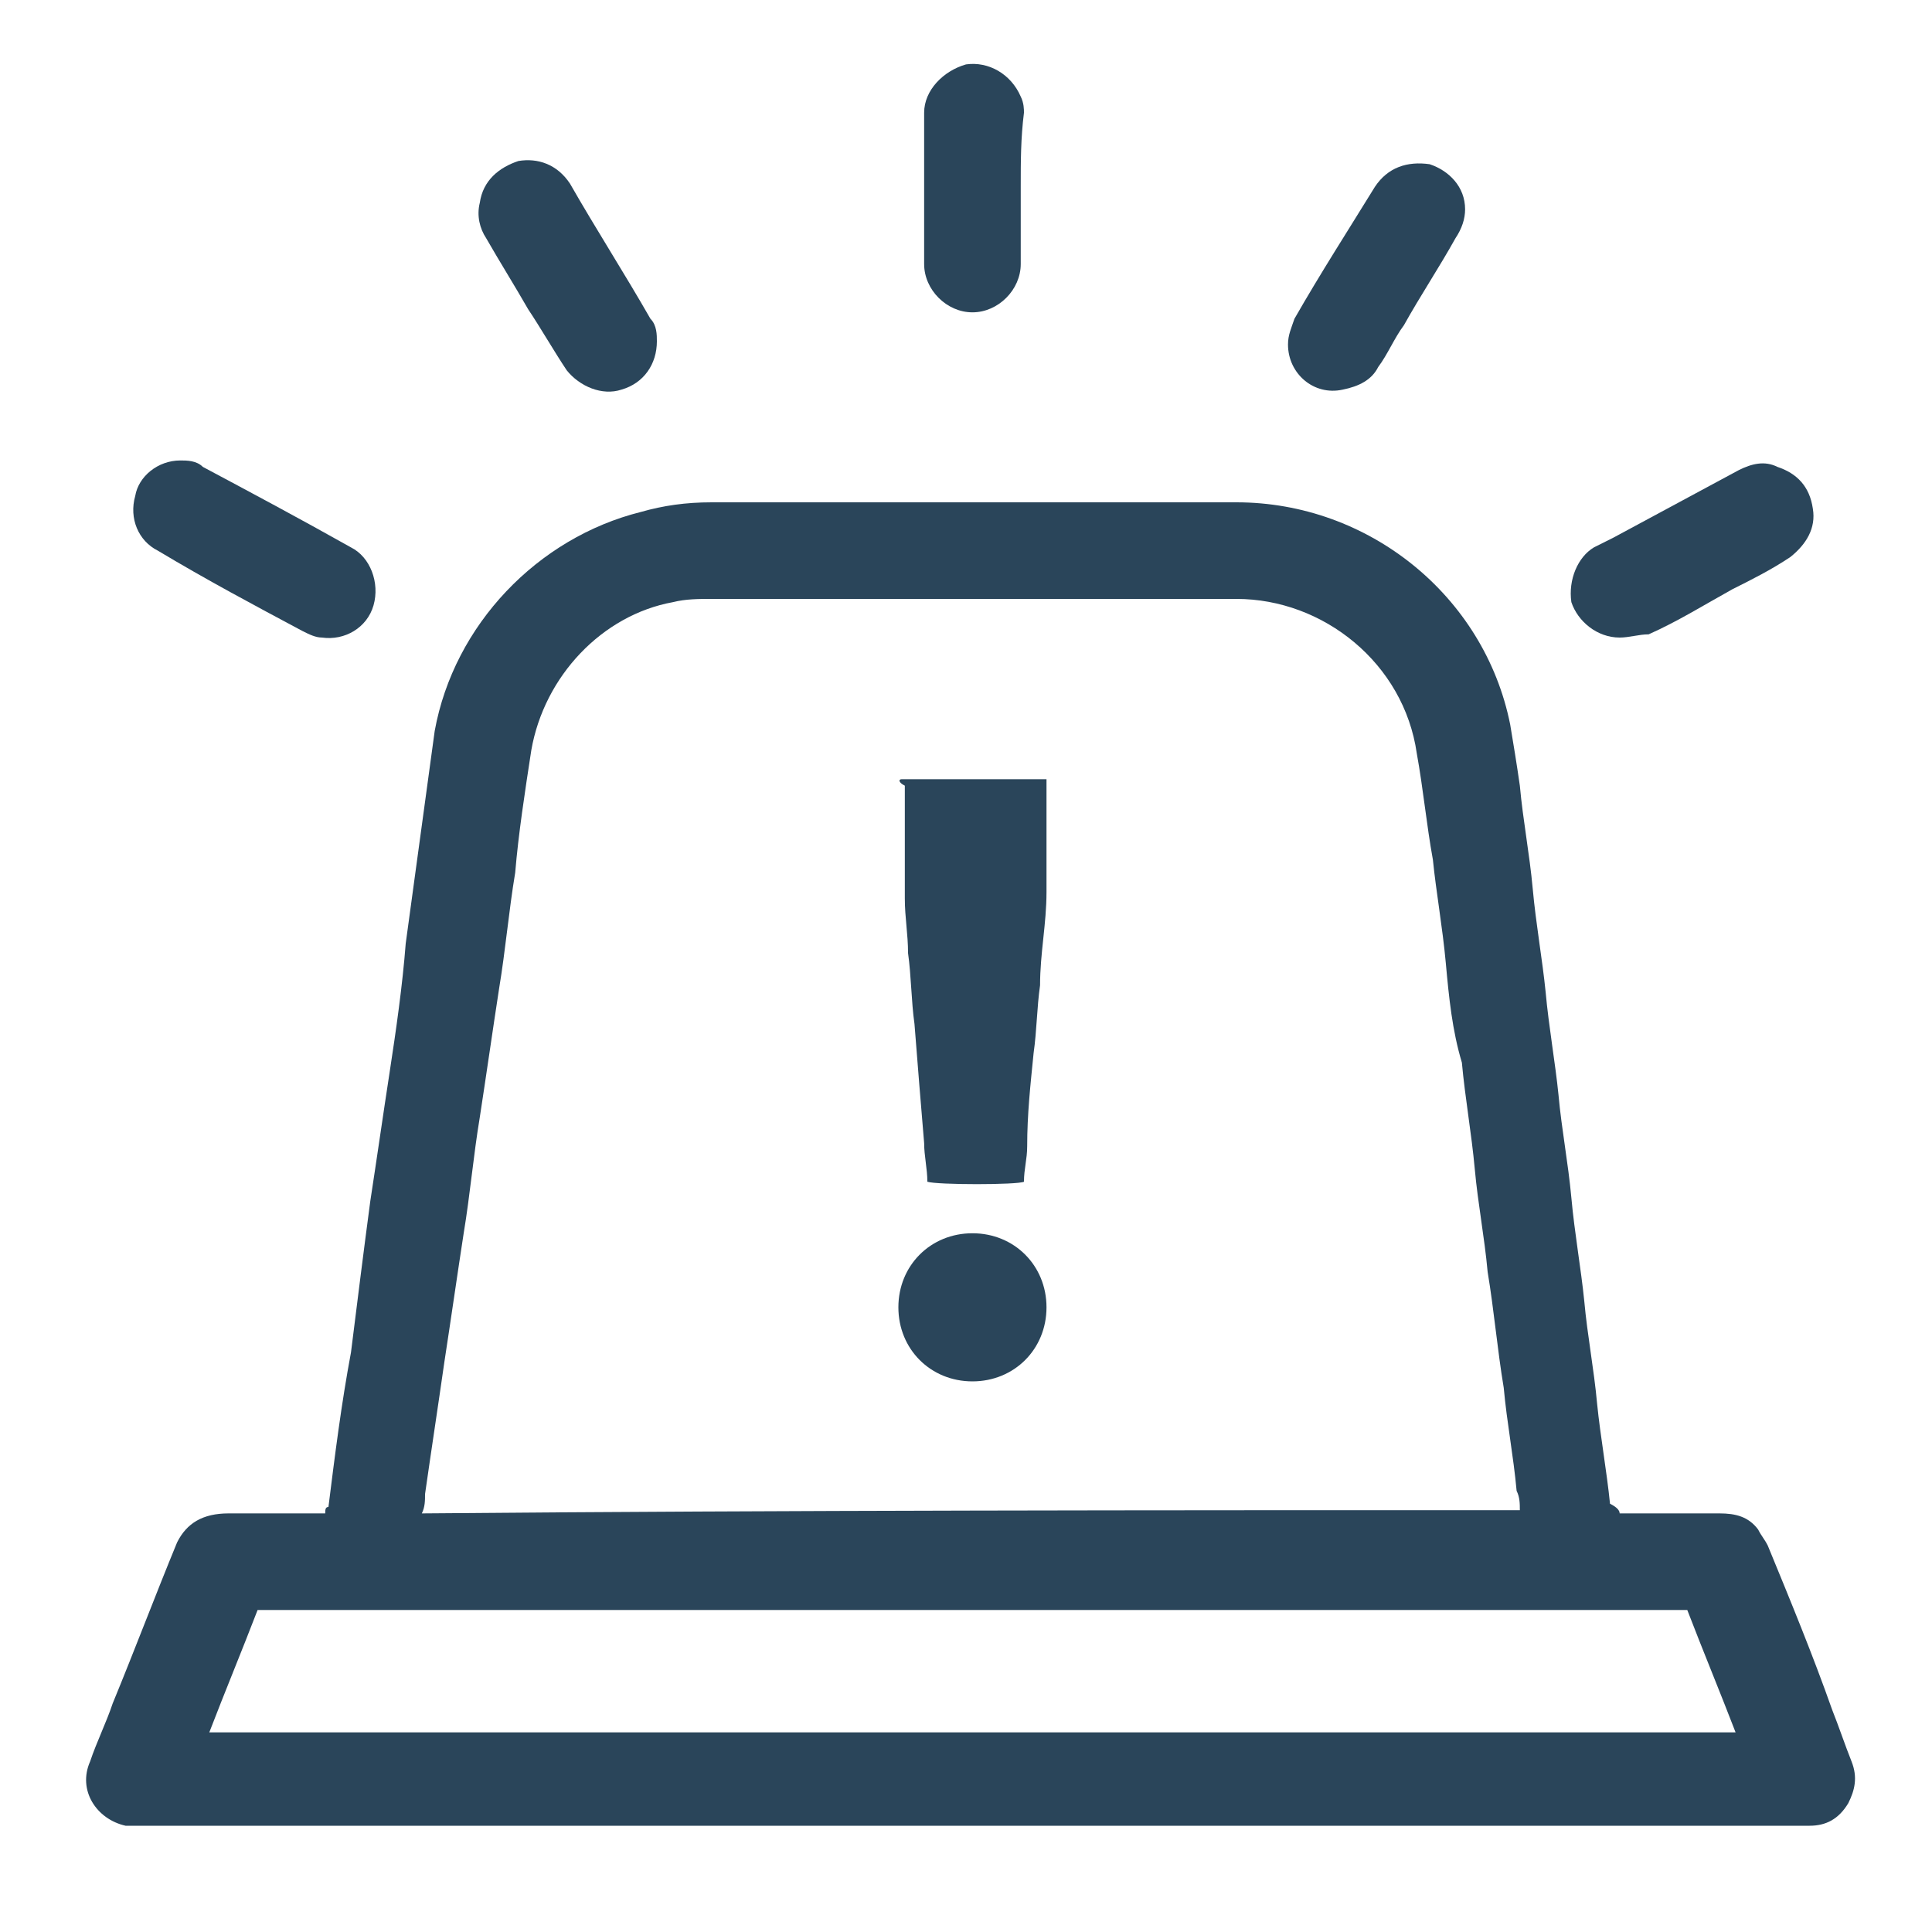
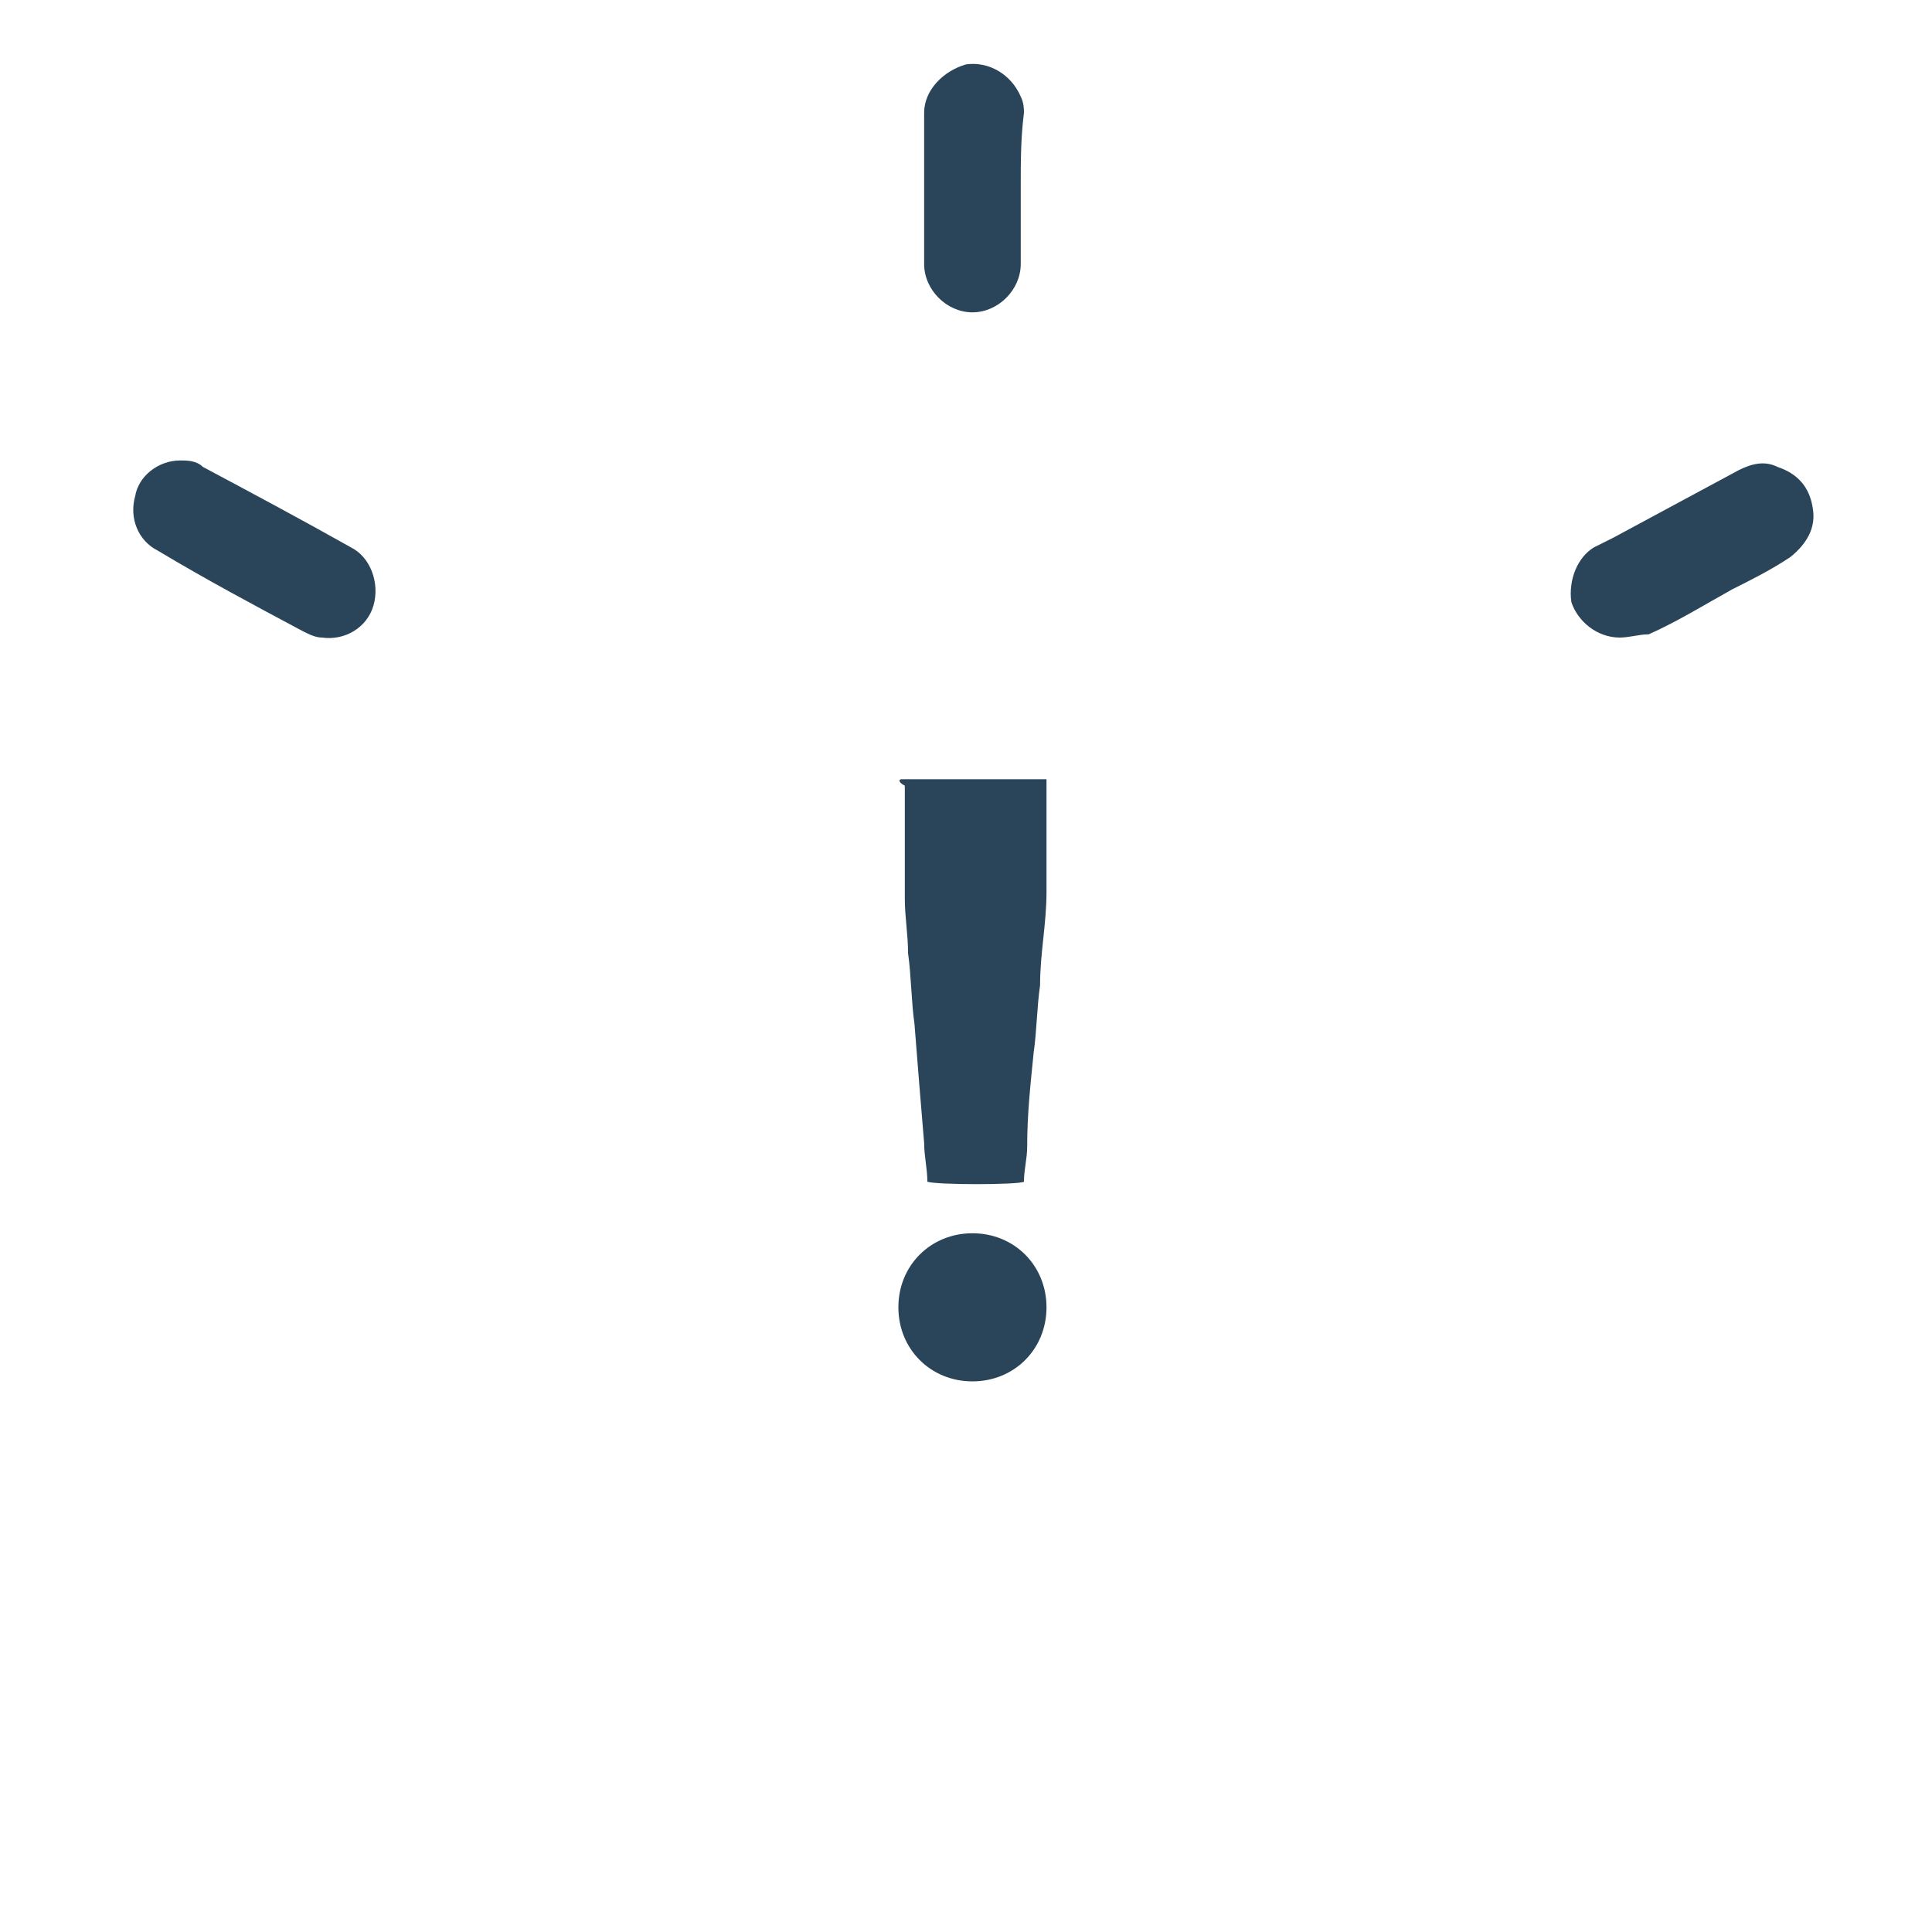
<svg xmlns="http://www.w3.org/2000/svg" version="1.1" id="Layer_1" x="0px" y="0px" viewBox="0 0 60 60" style="enable-background:new 0 0 60 60;" xml:space="preserve">
  <style type="text/css">
	.st0{fill:#2A455A;}
</style>
  <g>
-     <path class="st0" d="M50.3,47c0.1,0,0.2,0,0.3,0c0.9,0,1.9,0,2.8,0c0.5,0,0.9,0.1,1.2,0.5c0.1,0.2,0.2,0.3,0.3,0.5   c0.7,1.7,1.4,3.4,2,5.1c0.2,0.5,0.4,1.1,0.6,1.6c0.2,0.5,0.1,0.9-0.1,1.3c-0.3,0.5-0.7,0.7-1.2,0.7c-0.1,0-0.2,0-0.4,0   c-17.1,0-34.2,0-51.3,0c-0.2,0-0.4,0-0.6,0c-0.9-0.2-1.5-1.1-1.1-2c0.2-0.6,0.5-1.2,0.7-1.8c0.7-1.7,1.3-3.3,2-5   C5.8,47.3,6.3,47,7.1,47c0.9,0,1.8,0,2.7,0c0.1,0,0.2,0,0.3,0c0-0.1,0-0.2,0.1-0.2c0.2-1.6,0.4-3.2,0.7-4.8   c0.2-1.6,0.4-3.2,0.6-4.7c0.2-1.3,0.4-2.7,0.6-4c0.2-1.3,0.4-2.7,0.5-4c0.2-1.5,0.4-2.9,0.6-4.4c0.1-0.7,0.2-1.5,0.3-2.2   c0.6-3.3,3.2-6,6.4-6.8c0.7-0.2,1.4-0.3,2.2-0.3c5.4,0,10.8,0,16.3,0c4.1,0,7.7,2.9,8.5,6.9c0.1,0.6,0.2,1.2,0.3,1.9   c0.1,1.1,0.3,2.1,0.4,3.2c0.1,1.1,0.3,2.2,0.4,3.2c0.1,1.1,0.3,2.2,0.4,3.2c0.1,1.1,0.3,2.1,0.4,3.2c0.1,1.1,0.3,2.2,0.4,3.2   c0.1,1.1,0.3,2.1,0.4,3.2c0.1,1,0.3,2.1,0.4,3.1C50.2,46.8,50.3,46.9,50.3,47z M47.2,46.9c0-0.2,0-0.4-0.1-0.6   c-0.1-1.1-0.3-2.1-0.4-3.2c-0.2-1.2-0.3-2.4-0.5-3.6c-0.1-1.1-0.3-2.1-0.4-3.2c-0.1-1.1-0.3-2.2-0.4-3.3C45.1,32,45,31,44.9,29.9   c-0.1-1.1-0.3-2.2-0.4-3.2c-0.2-1.1-0.3-2.2-0.5-3.3c-0.4-2.8-2.9-4.8-5.6-4.8c-5.4,0-10.9,0-16.3,0c-0.4,0-0.8,0-1.2,0.1   c-2.2,0.4-4,2.3-4.4,4.6c-0.2,1.3-0.4,2.6-0.5,3.8c-0.2,1.2-0.3,2.4-0.5,3.6c-0.2,1.3-0.4,2.7-0.6,4c-0.2,1.2-0.3,2.4-0.5,3.6   c-0.2,1.3-0.4,2.7-0.6,4c-0.2,1.4-0.4,2.7-0.6,4.1c0,0.2,0,0.4-0.1,0.6C24.6,46.9,35.9,46.9,47.2,46.9z M6.5,53.8   c0.2,0,0.3,0,0.4,0c15.5,0,31,0,46.5,0c0.1,0,0.2,0,0.3,0c0.1,0,0.1,0,0.2,0c-0.5-1.3-1-2.5-1.5-3.8C37.6,50,22.8,50,8,50   C7.5,51.3,7,52.5,6.5,53.8z" />
    <path class="st0" d="M50.3,19.8c-0.7,0-1.3-0.5-1.5-1.1C48.7,18,49,17.3,49.5,17c0.2-0.1,0.4-0.2,0.6-0.3c1.3-0.7,2.6-1.4,3.9-2.1   c0.4-0.2,0.8-0.3,1.2-0.1c0.6,0.2,1,0.6,1.1,1.3c0.1,0.6-0.2,1.1-0.7,1.5c-0.6,0.4-1.2,0.7-1.8,1c-0.9,0.5-1.7,1-2.6,1.4   C50.9,19.7,50.6,19.8,50.3,19.8z" />
    <path class="st0" d="M5.6,14.3c0.2,0,0.5,0,0.7,0.2c1.5,0.8,3,1.6,4.6,2.5c0.6,0.3,0.9,1.1,0.7,1.8c-0.2,0.7-0.9,1.1-1.6,1   c-0.2,0-0.4-0.1-0.6-0.2c-1.5-0.8-3-1.6-4.5-2.5c-0.6-0.3-0.9-1-0.7-1.7C4.3,14.8,4.9,14.3,5.6,14.3z" />
-     <path class="st0" d="M20.4,10.6c0,0.7-0.4,1.3-1.1,1.5c-0.6,0.2-1.3-0.1-1.7-0.6c-0.4-0.6-0.8-1.3-1.2-1.9   c-0.4-0.7-0.9-1.5-1.3-2.2c-0.2-0.3-0.3-0.7-0.2-1.1C15,5.6,15.5,5.2,16.1,5c0.6-0.1,1.2,0.1,1.6,0.7c0.8,1.4,1.7,2.8,2.5,4.2   C20.4,10.1,20.4,10.4,20.4,10.6z" />
-     <path class="st0" d="M40,10.7c0-0.3,0.1-0.5,0.2-0.8c0.8-1.4,1.7-2.8,2.5-4.1c0.4-0.6,1-0.8,1.7-0.7c0.6,0.2,1.1,0.7,1.1,1.4   c0,0.3-0.1,0.6-0.3,0.9c-0.5,0.9-1.1,1.8-1.6,2.7c-0.3,0.4-0.5,0.9-0.8,1.3c-0.2,0.4-0.6,0.6-1.1,0.7C40.8,12.3,40,11.6,40,10.7z" />
    <path class="st0" d="M31.7,5.8c0,0.8,0,1.6,0,2.4c0,0.8-0.7,1.5-1.5,1.5c-0.8,0-1.5-0.7-1.5-1.5c0-1.1,0-2.2,0-3.3c0-0.5,0-1,0-1.4   c0-0.7,0.6-1.3,1.3-1.5c0.7-0.1,1.4,0.3,1.7,1c0.1,0.2,0.1,0.4,0.1,0.5C31.7,4.3,31.7,5,31.7,5.8z" />
    <path class="st0" d="M28,24.2c1.5,0,3,0,4.5,0c0,0.1,0,0.1,0,0.2c0,1.1,0,2.2,0,3.3c0,1-0.2,1.9-0.2,2.9c-0.1,0.7-0.1,1.4-0.2,2.1   c-0.1,1-0.2,1.9-0.2,2.9c0,0.4-0.1,0.7-0.1,1.1c-0.2,0.1-2.7,0.1-3,0c0-0.4-0.1-0.8-0.1-1.2c-0.1-1.2-0.2-2.4-0.3-3.7   c-0.1-0.7-0.1-1.5-0.2-2.2c0-0.6-0.1-1.1-0.1-1.7c0-0.2,0-0.4,0-0.5c0-1,0-2,0-3C27.9,24.3,27.9,24.2,28,24.2z" />
    <path class="st0" d="M30.2,42.9c-1.3,0-2.3-1-2.3-2.3c0-1.3,1-2.3,2.3-2.3c1.3,0,2.3,1,2.3,2.3C32.5,41.9,31.5,42.9,30.2,42.9z" />
  </g>
</svg>